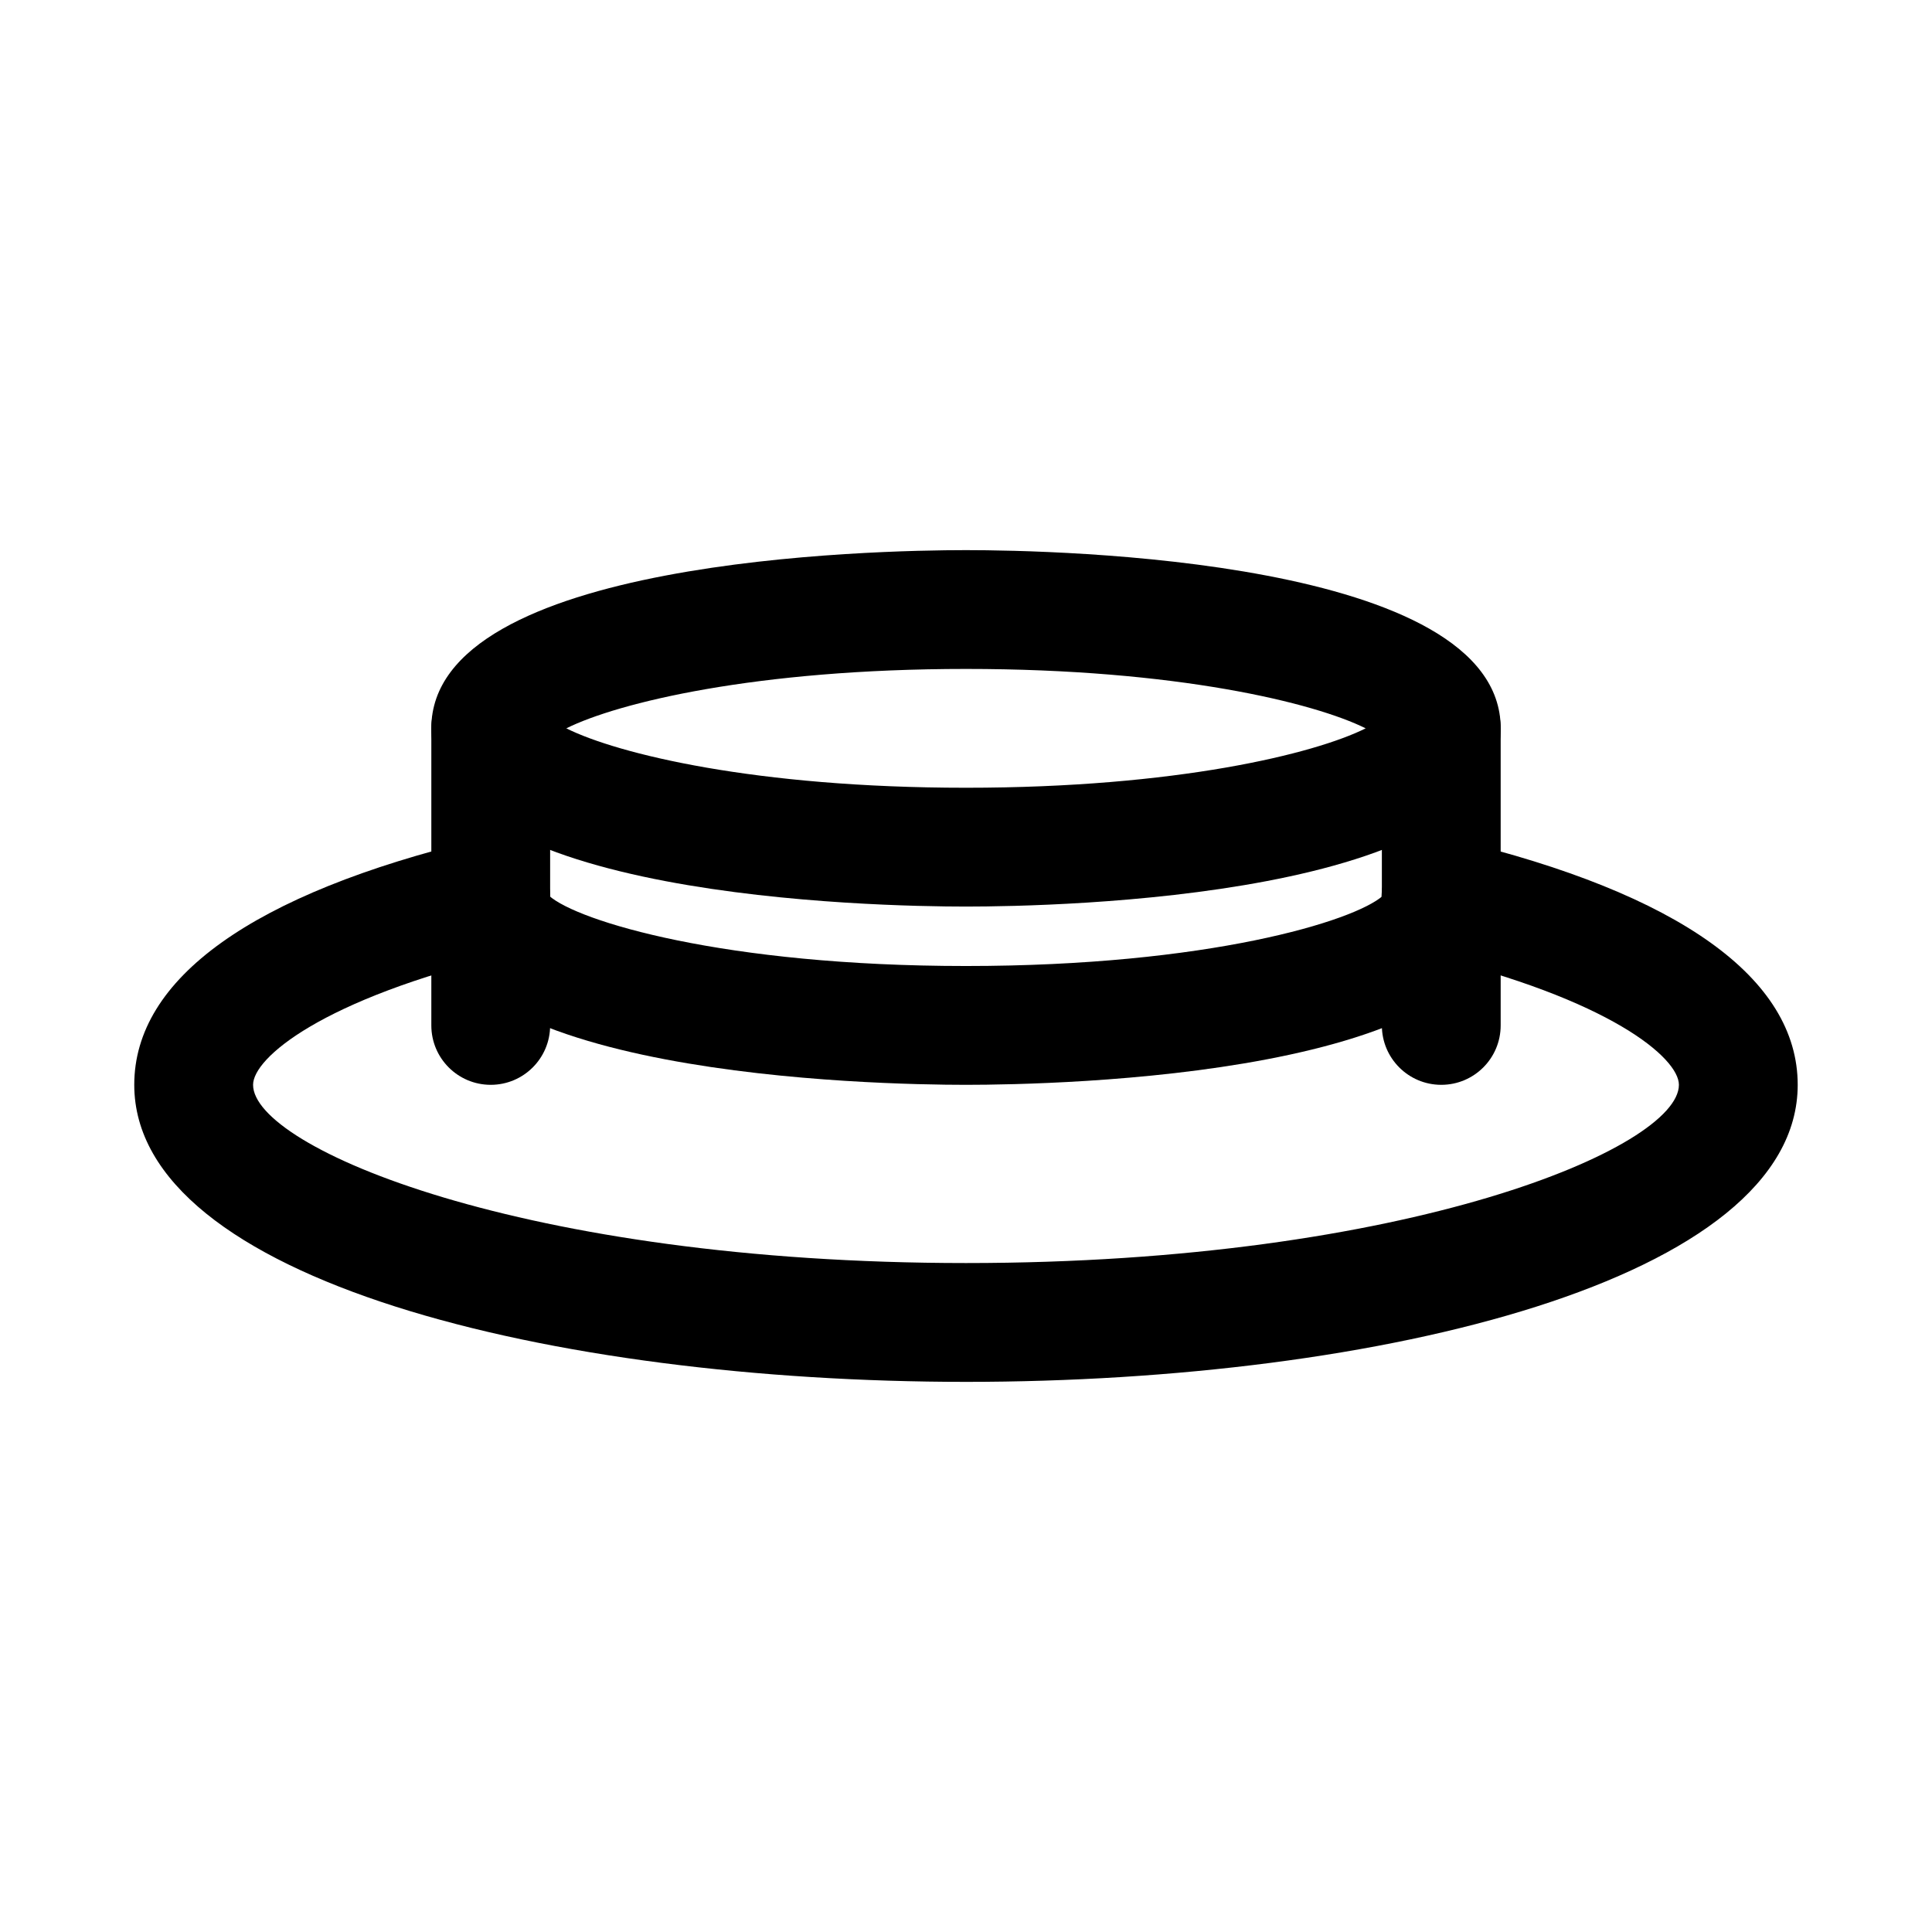
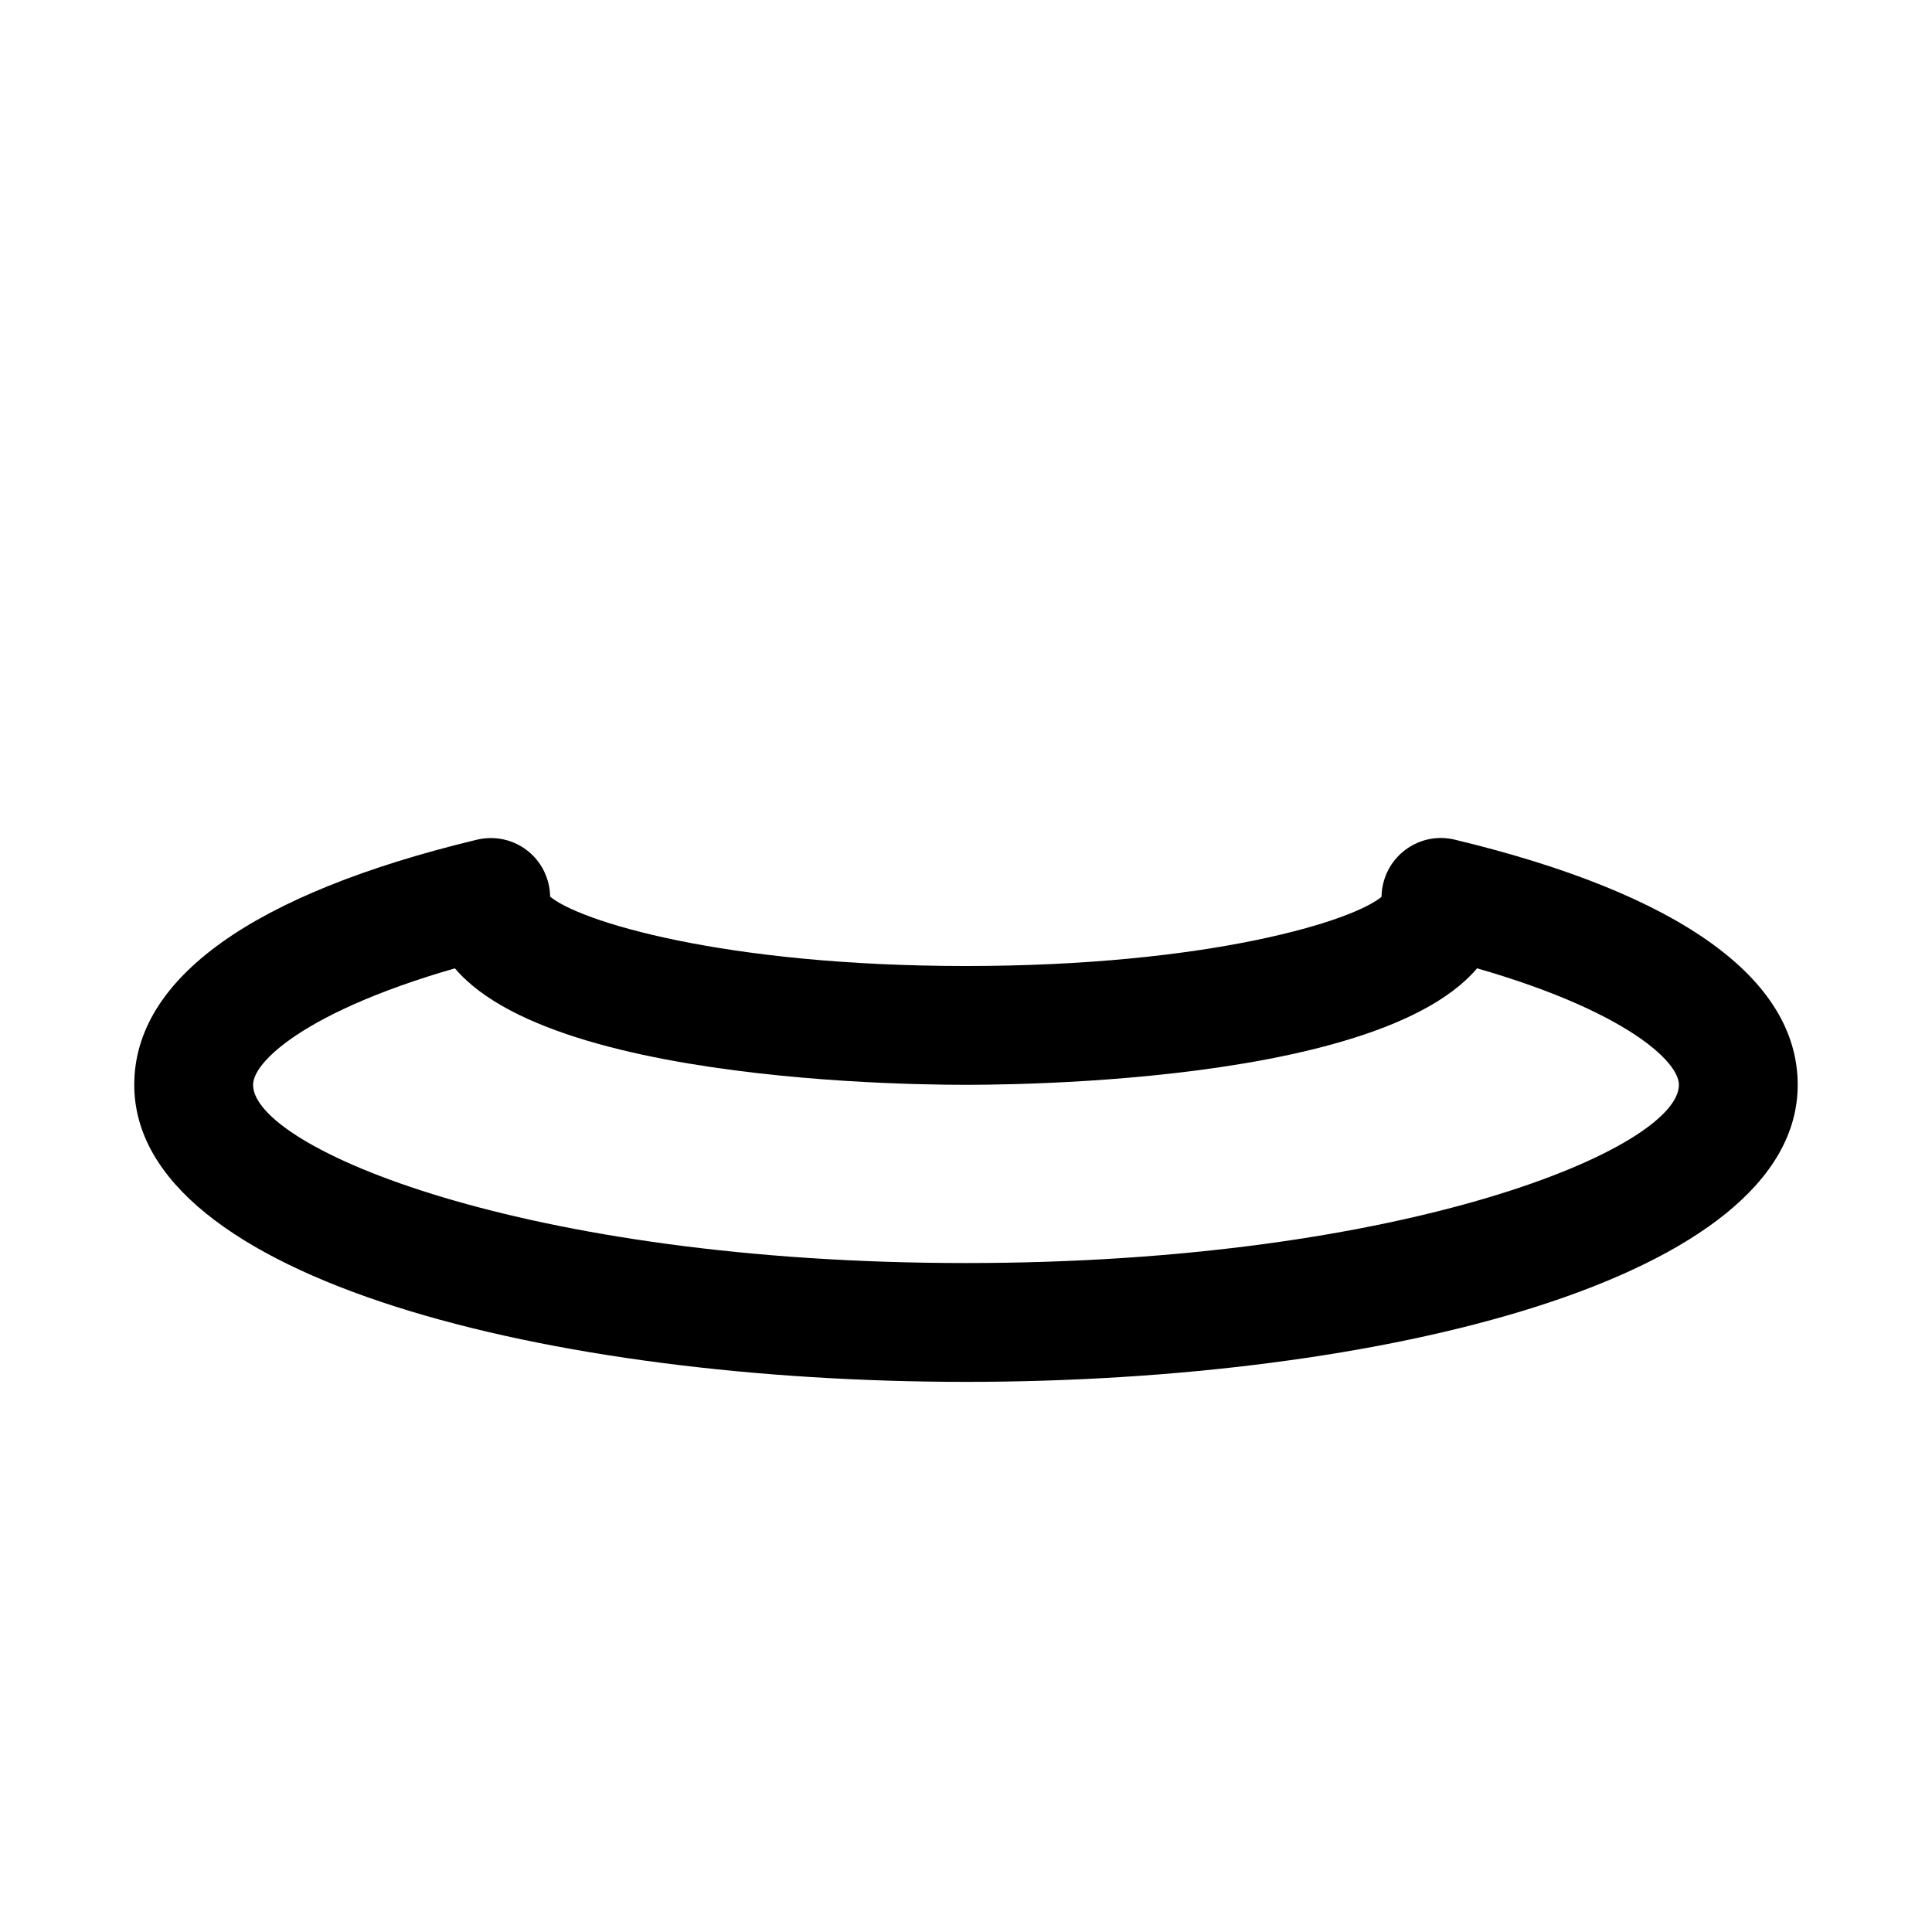
<svg xmlns="http://www.w3.org/2000/svg" fill="#000000" width="800px" height="800px" version="1.1" viewBox="144 144 512 512">
  <g>
    <path d="m400 510.21c-109.53 0-220.42-27.039-220.42-78.719 0-28.207 31.395-50.66 90.773-64.953 8.562-2.039 16.973 3.168 19.004 11.625 2.031 8.457-3.184 16.957-11.625 18.988-48.566 11.684-66.664 27.266-66.664 34.34 0 16.652 71.727 47.23 188.93 47.23s188.93-30.582 188.93-47.23c0-7.082-18.113-22.676-66.727-34.355-8.457-2.031-13.668-10.531-11.641-18.98 2.031-8.457 10.531-13.691 18.988-11.633 59.438 14.277 90.863 36.746 90.863 64.969 0 51.68-110.88 78.719-220.41 78.719z" />
-     <path d="m400 384.25c-23.66 0-141.7-2.273-141.7-47.23 0-44.957 118.04-47.23 141.7-47.23s141.7 2.273 141.7 47.23c0 44.957-118.04 47.23-141.7 47.23zm-105.92-47.23c13.574 6.766 50.152 15.742 105.92 15.742s92.344-8.98 105.92-15.742c-13.578-6.766-50.152-15.746-105.92-15.746s-92.344 8.98-105.92 15.746z" />
    <path d="m400 431.49c-23.66 0-141.7-2.273-141.7-47.23 0-8.695 7.043-15.742 15.742-15.742 7.719 0 14.145 5.551 15.484 12.879 7.562 6.719 46.324 18.605 110.47 18.605s102.91-11.887 110.47-18.609c1.336-7.332 7.766-12.879 15.48-12.879 8.703 0 15.742 7.051 15.742 15.742 0.004 44.957-118.03 47.234-141.69 47.234z" />
-     <path d="m274.05 431.49c-8.703 0-15.742-7.051-15.742-15.742v-78.719c0-8.695 7.043-15.742 15.742-15.742 8.703 0 15.742 7.051 15.742 15.742v78.719c0 8.691-7.043 15.742-15.742 15.742z" />
-     <path d="m525.95 431.49c-8.703 0-15.742-7.051-15.742-15.742v-78.719c0-8.695 7.043-15.742 15.742-15.742 8.703 0 15.742 7.051 15.742 15.742v78.719c0.004 8.691-7.039 15.742-15.742 15.742z" />
  </g>
</svg>